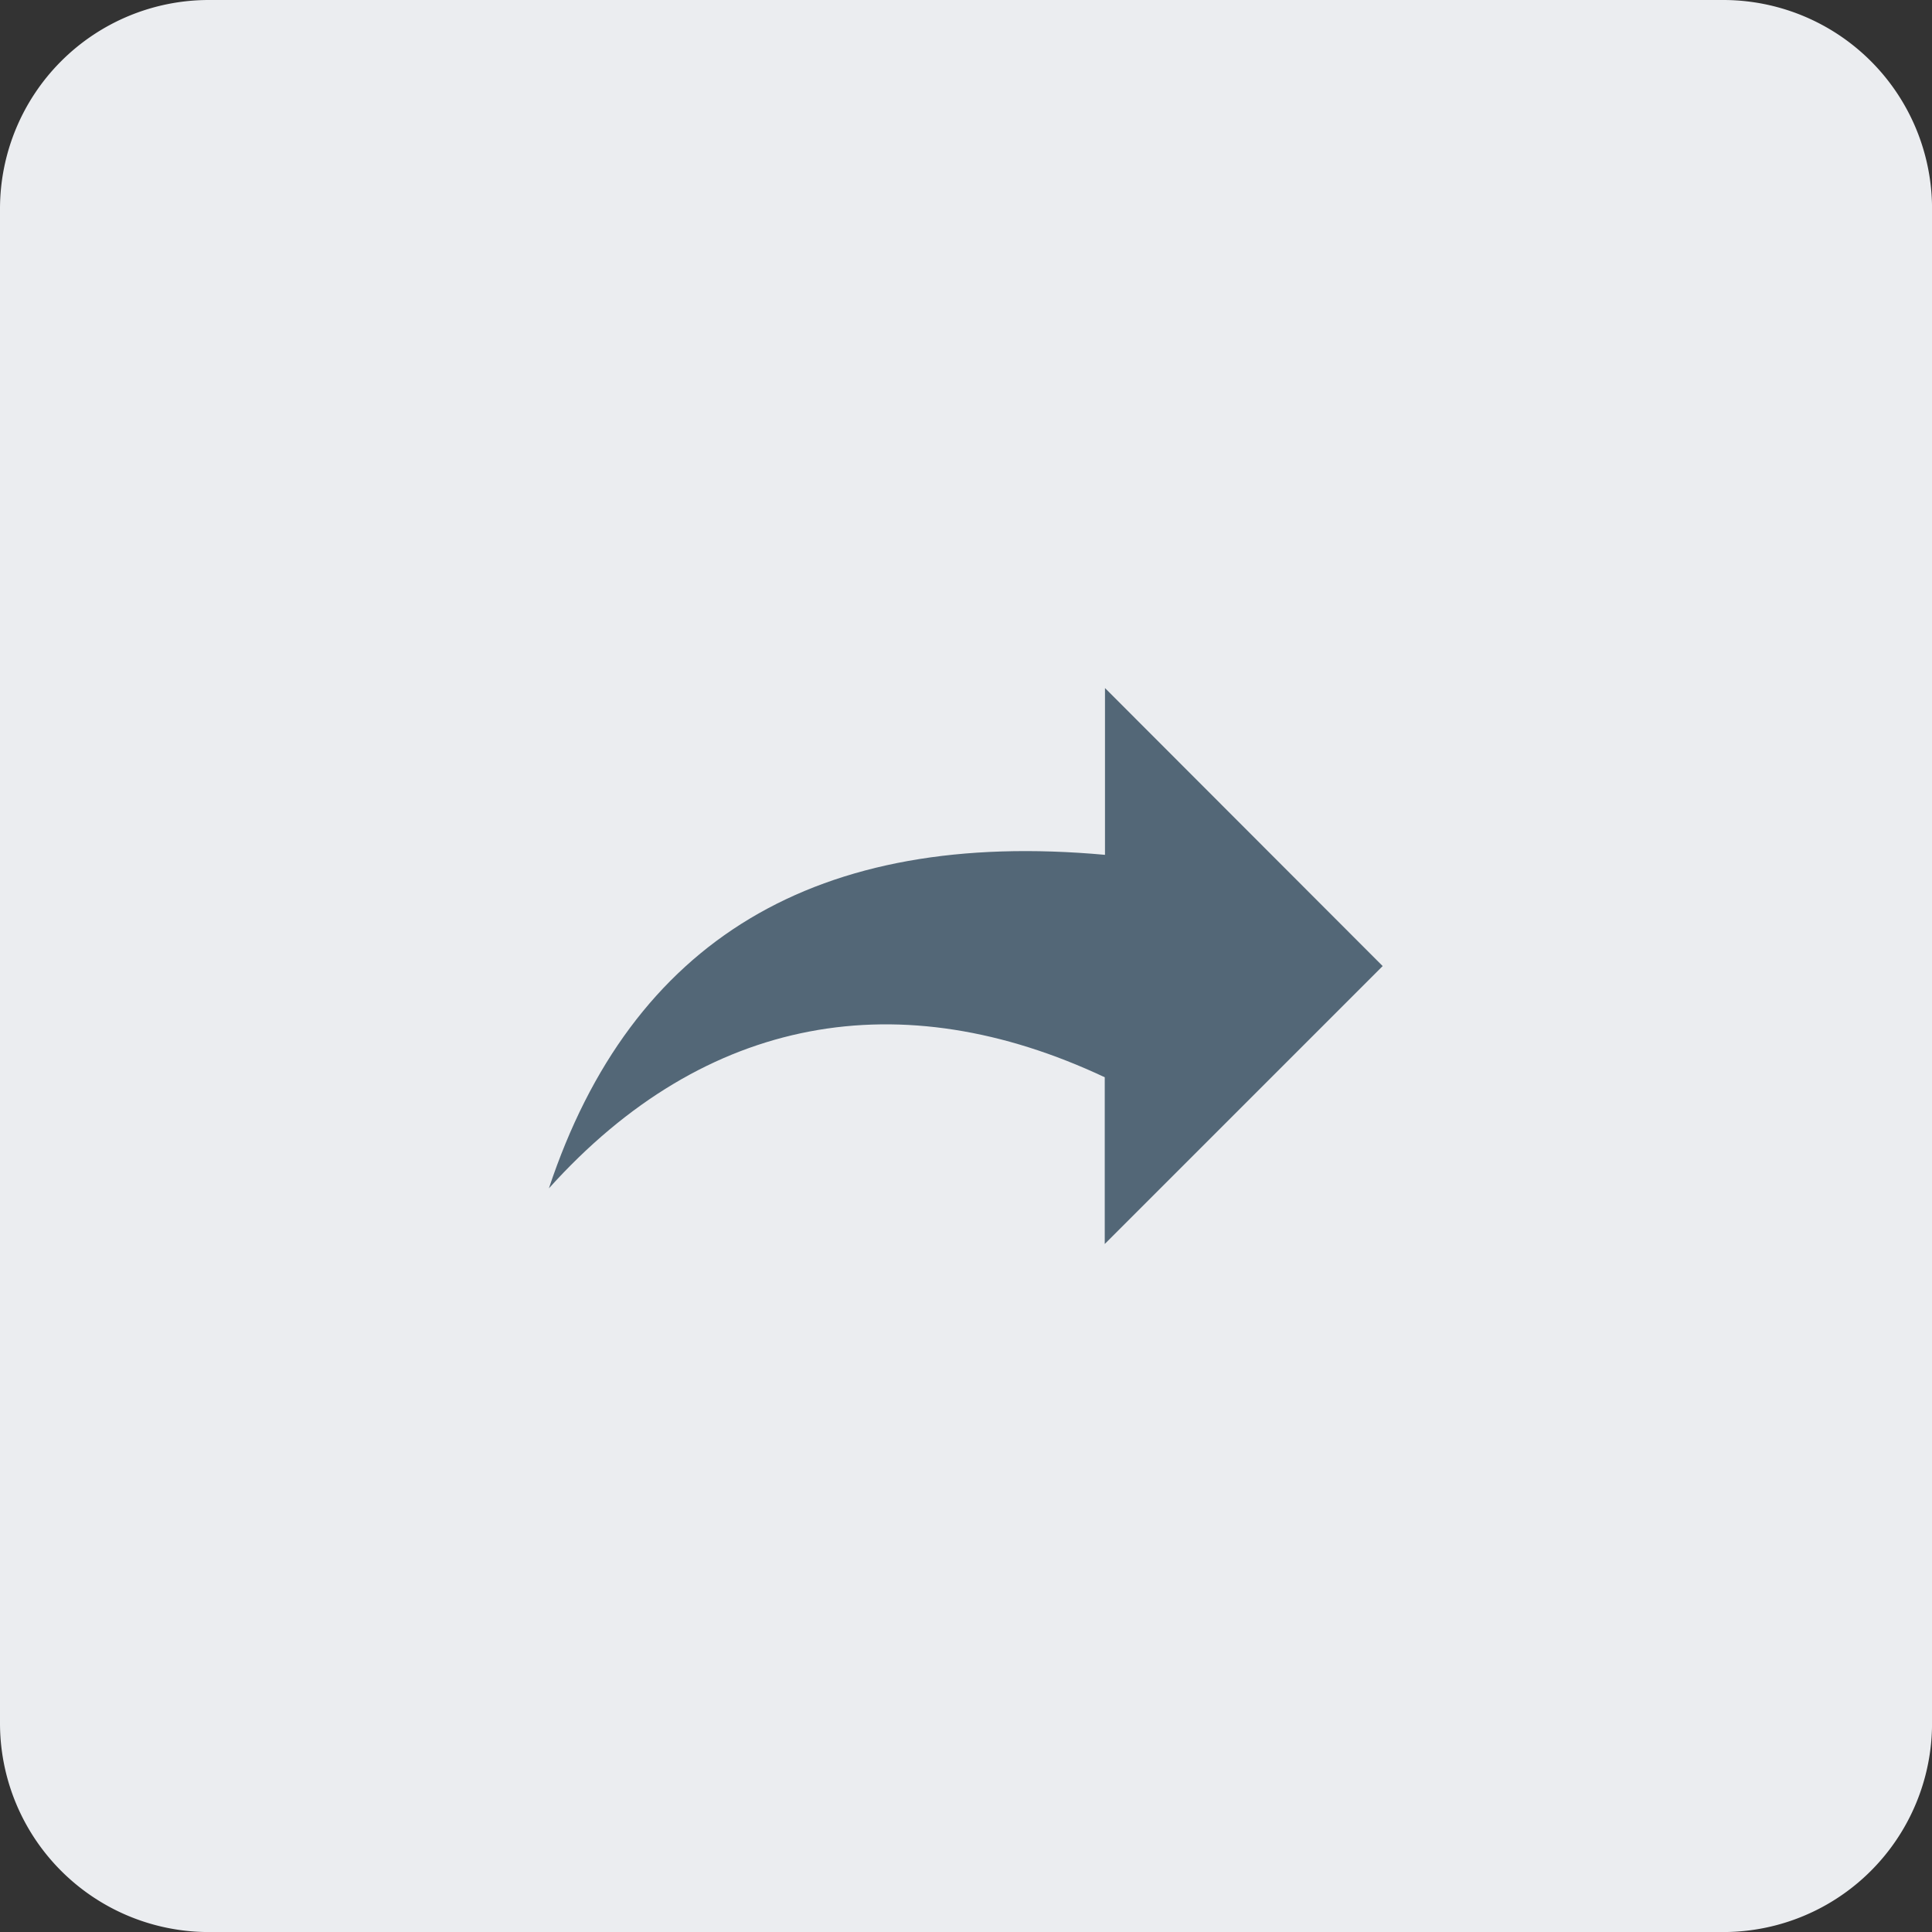
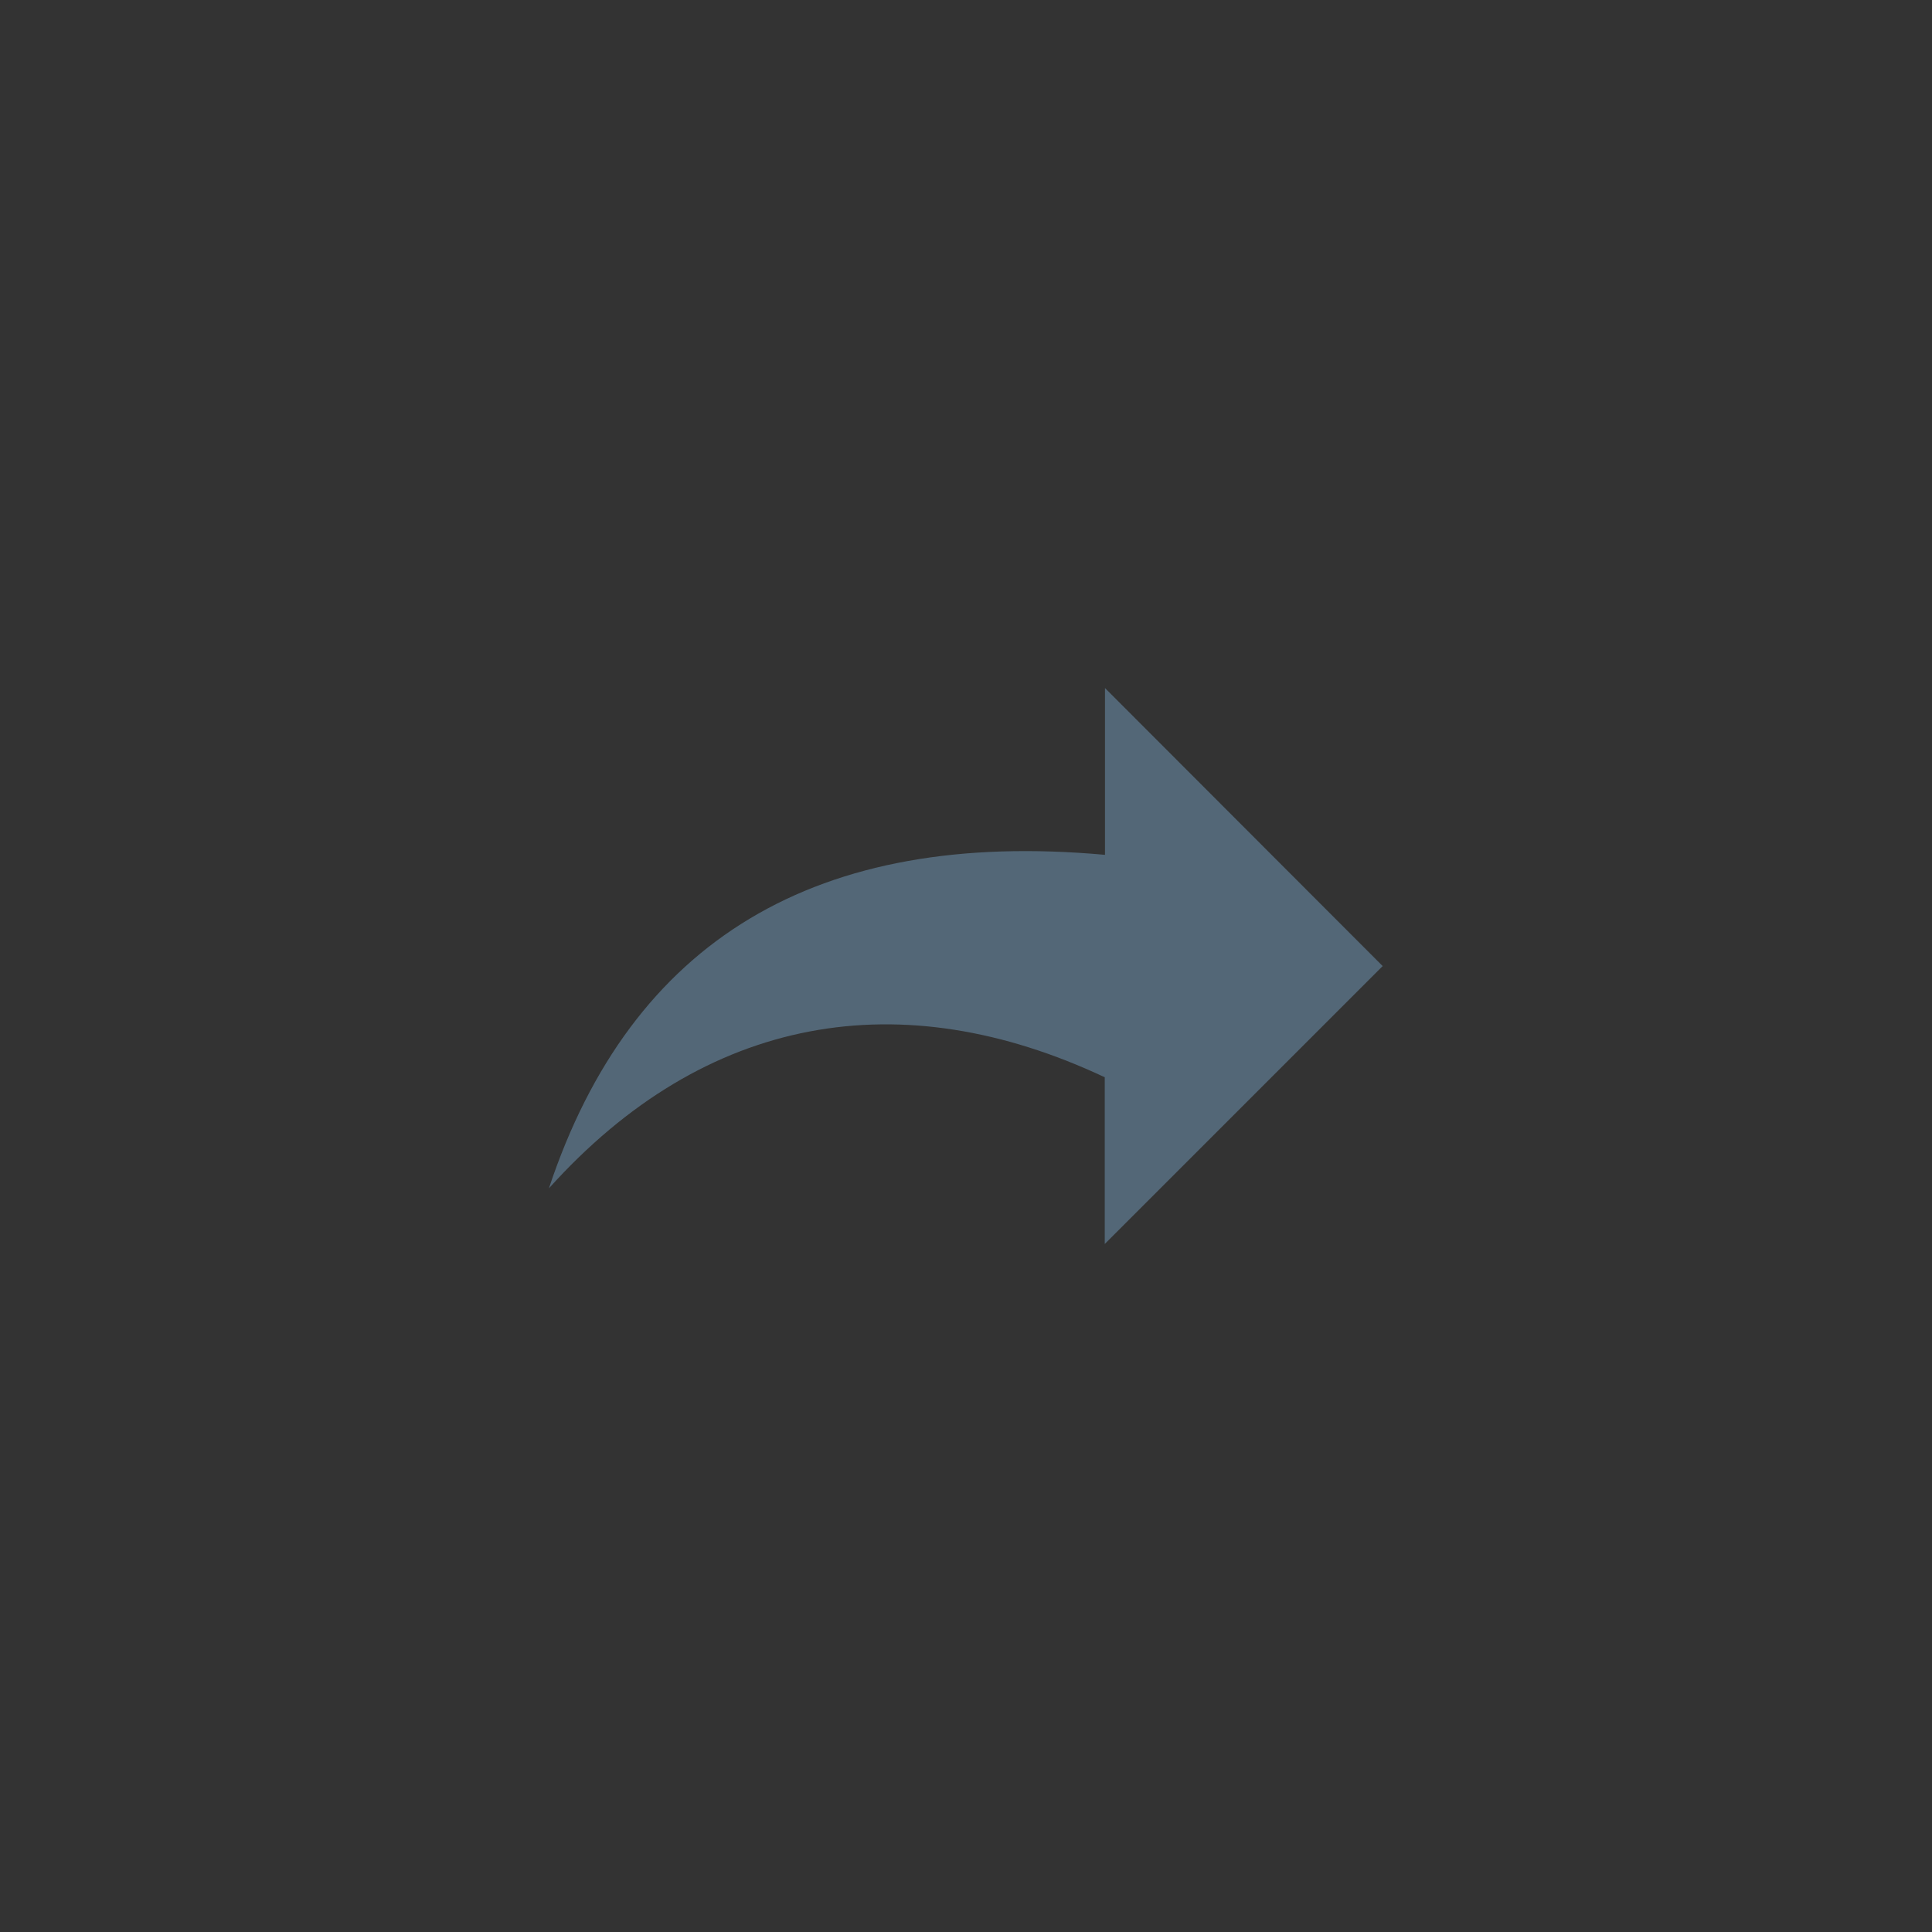
<svg xmlns="http://www.w3.org/2000/svg" width="39.999" height="39.999" viewBox="0 0 39.999 39.999">
  <rect x="0" y="0" width="39.999" height="39.999" fill="#333333" stroke="none" />
  <g id="Group_15424" data-name="Group 15424" transform="translate(-1189.545 -294.001)">
-     <path id="Path_48932" data-name="Path 48932" d="M4.324,0h31.35A4.324,4.324,0,0,1,40,4.324v31.35A4.324,4.324,0,0,1,35.674,40H4.324A4.324,4.324,0,0,1,0,35.674V4.324A4.324,4.324,0,0,1,4.324,0Z" transform="translate(1189.545 294.001)" fill="#ebedf0" />
-     <path id="forward-svgrepo-com" d="M12.113,3.821Q3.163,3.008.6,10.726c3.251-3.614,7.3-4.279,11.508-2.3v3.452l5.754-5.754L12.113.368Z" transform="translate(1200.309 307.878)" fill="#536777" />
+     <path id="forward-svgrepo-com" d="M12.113,3.821Q3.163,3.008.6,10.726c3.251-3.614,7.3-4.279,11.508-2.3v3.452l5.754-5.754L12.113.368" transform="translate(1200.309 307.878)" fill="#536777" />
  </g>
</svg>